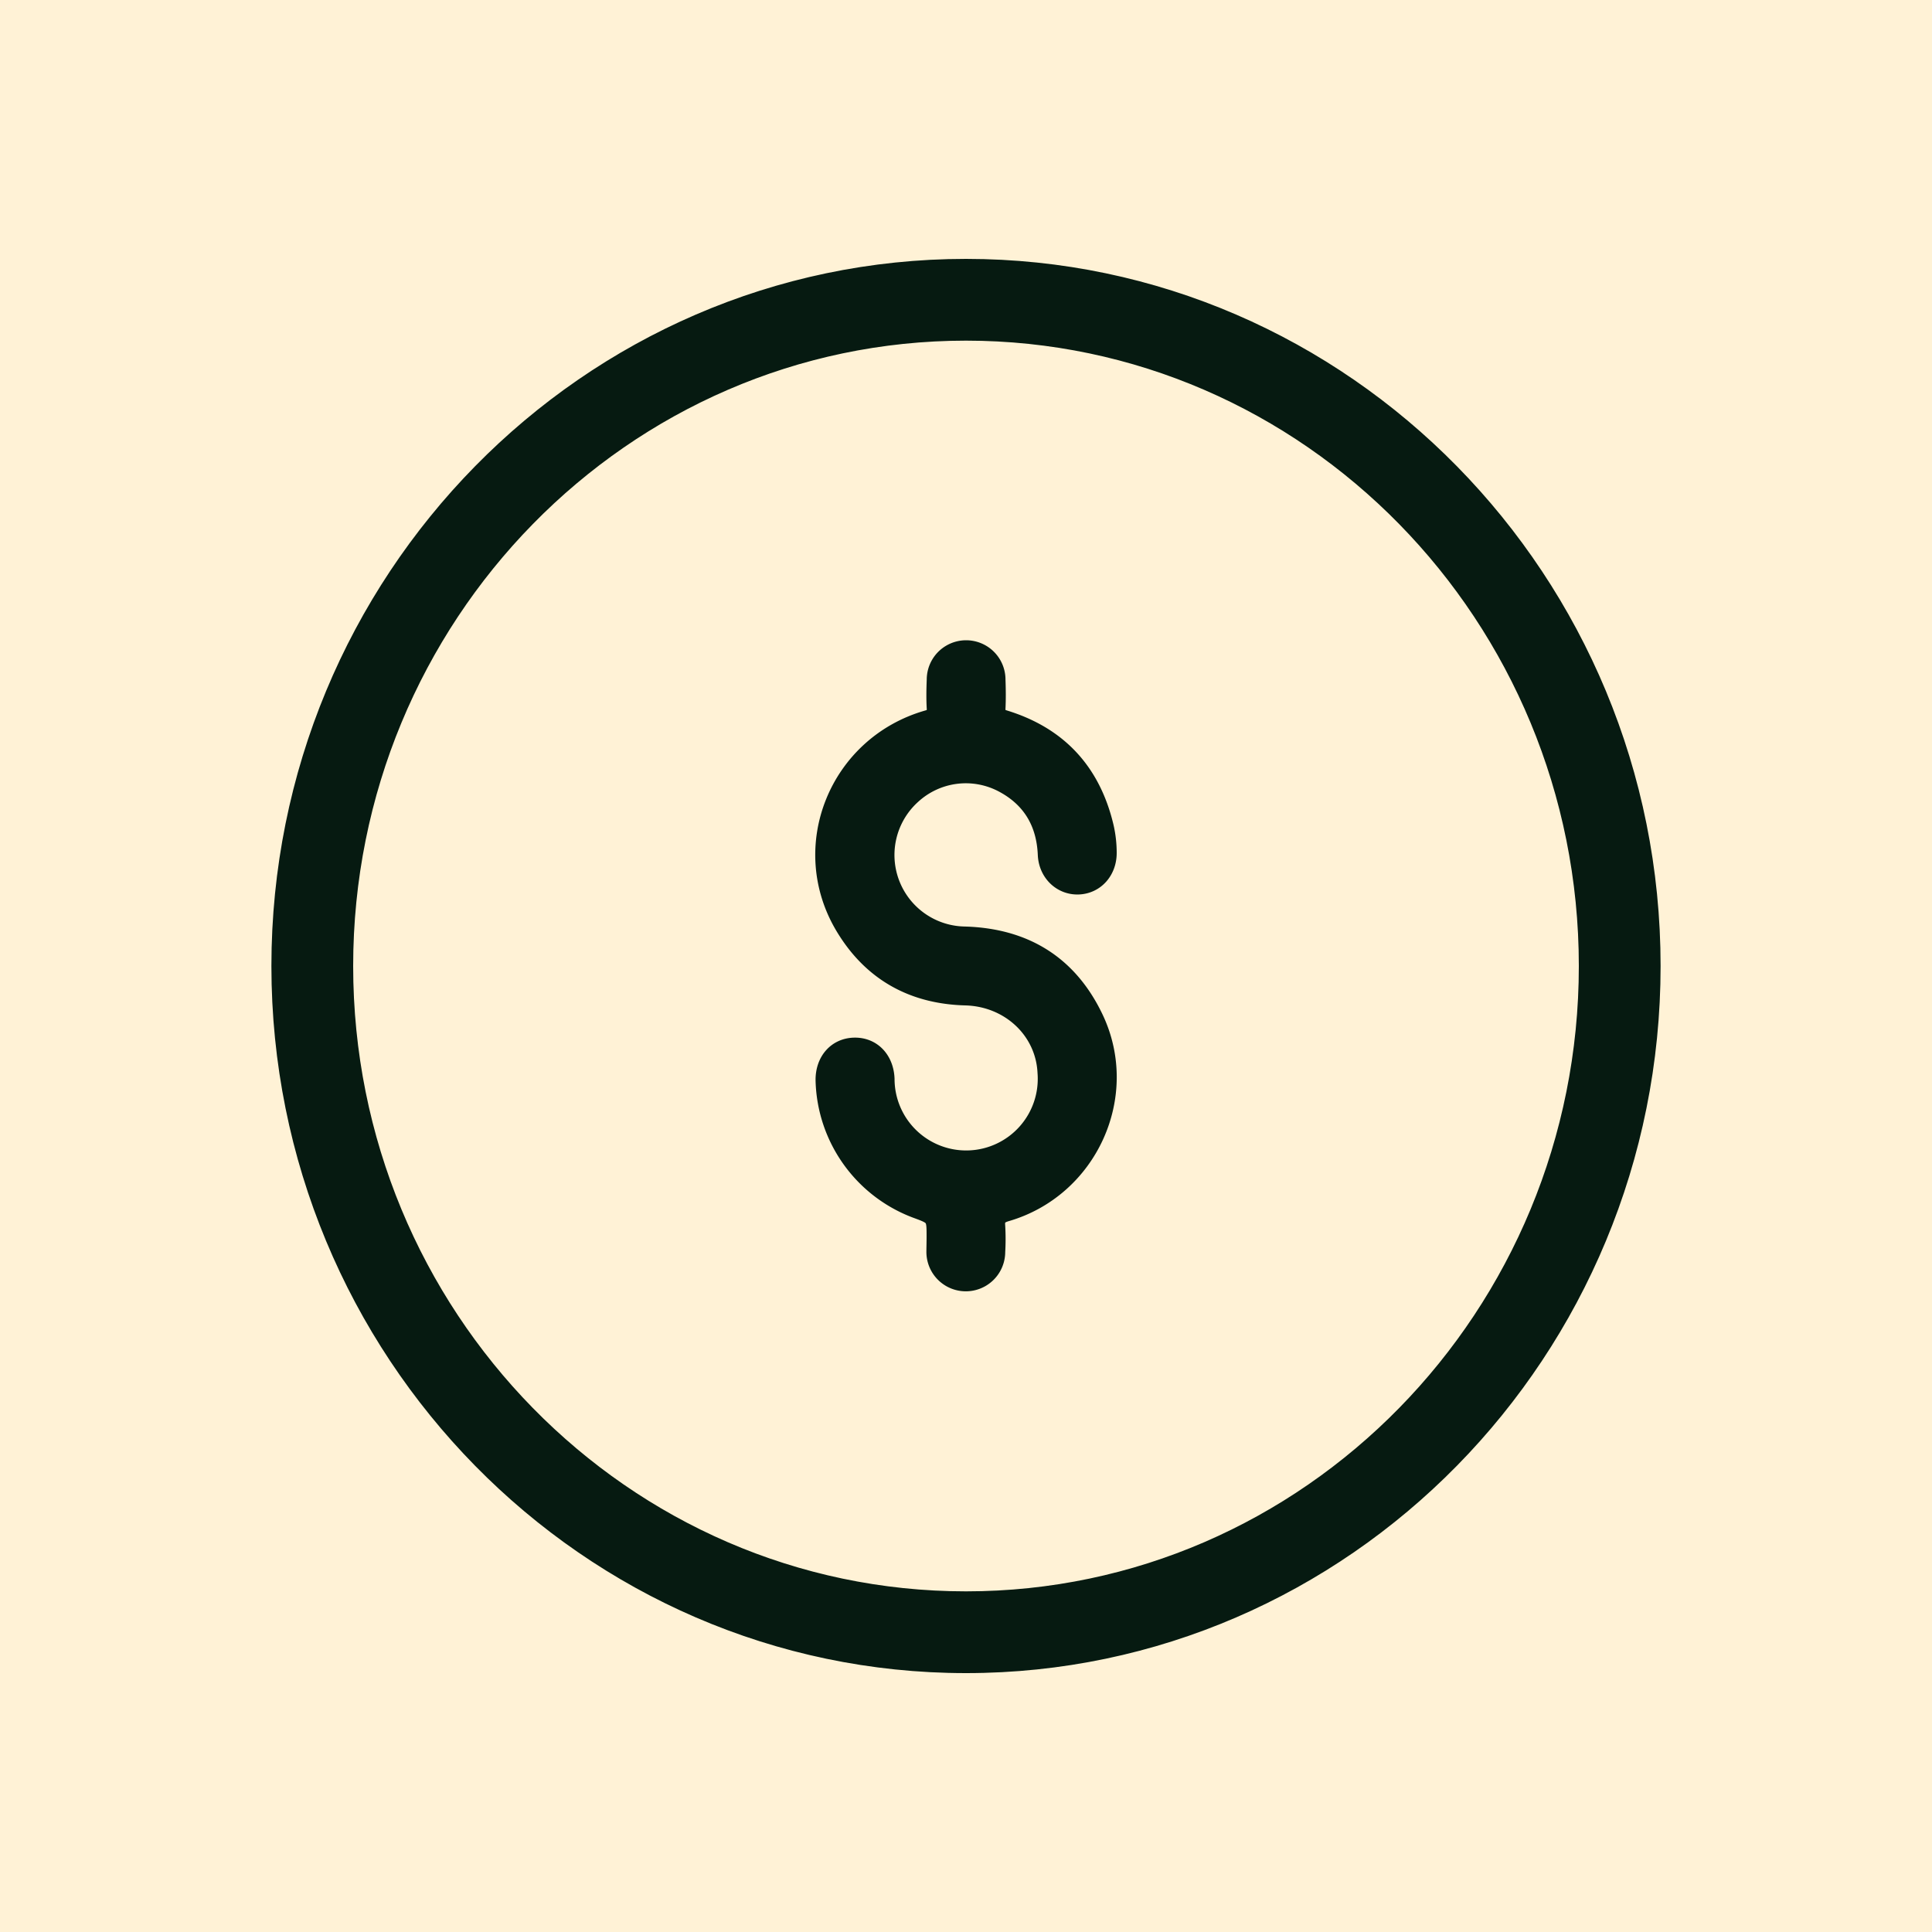
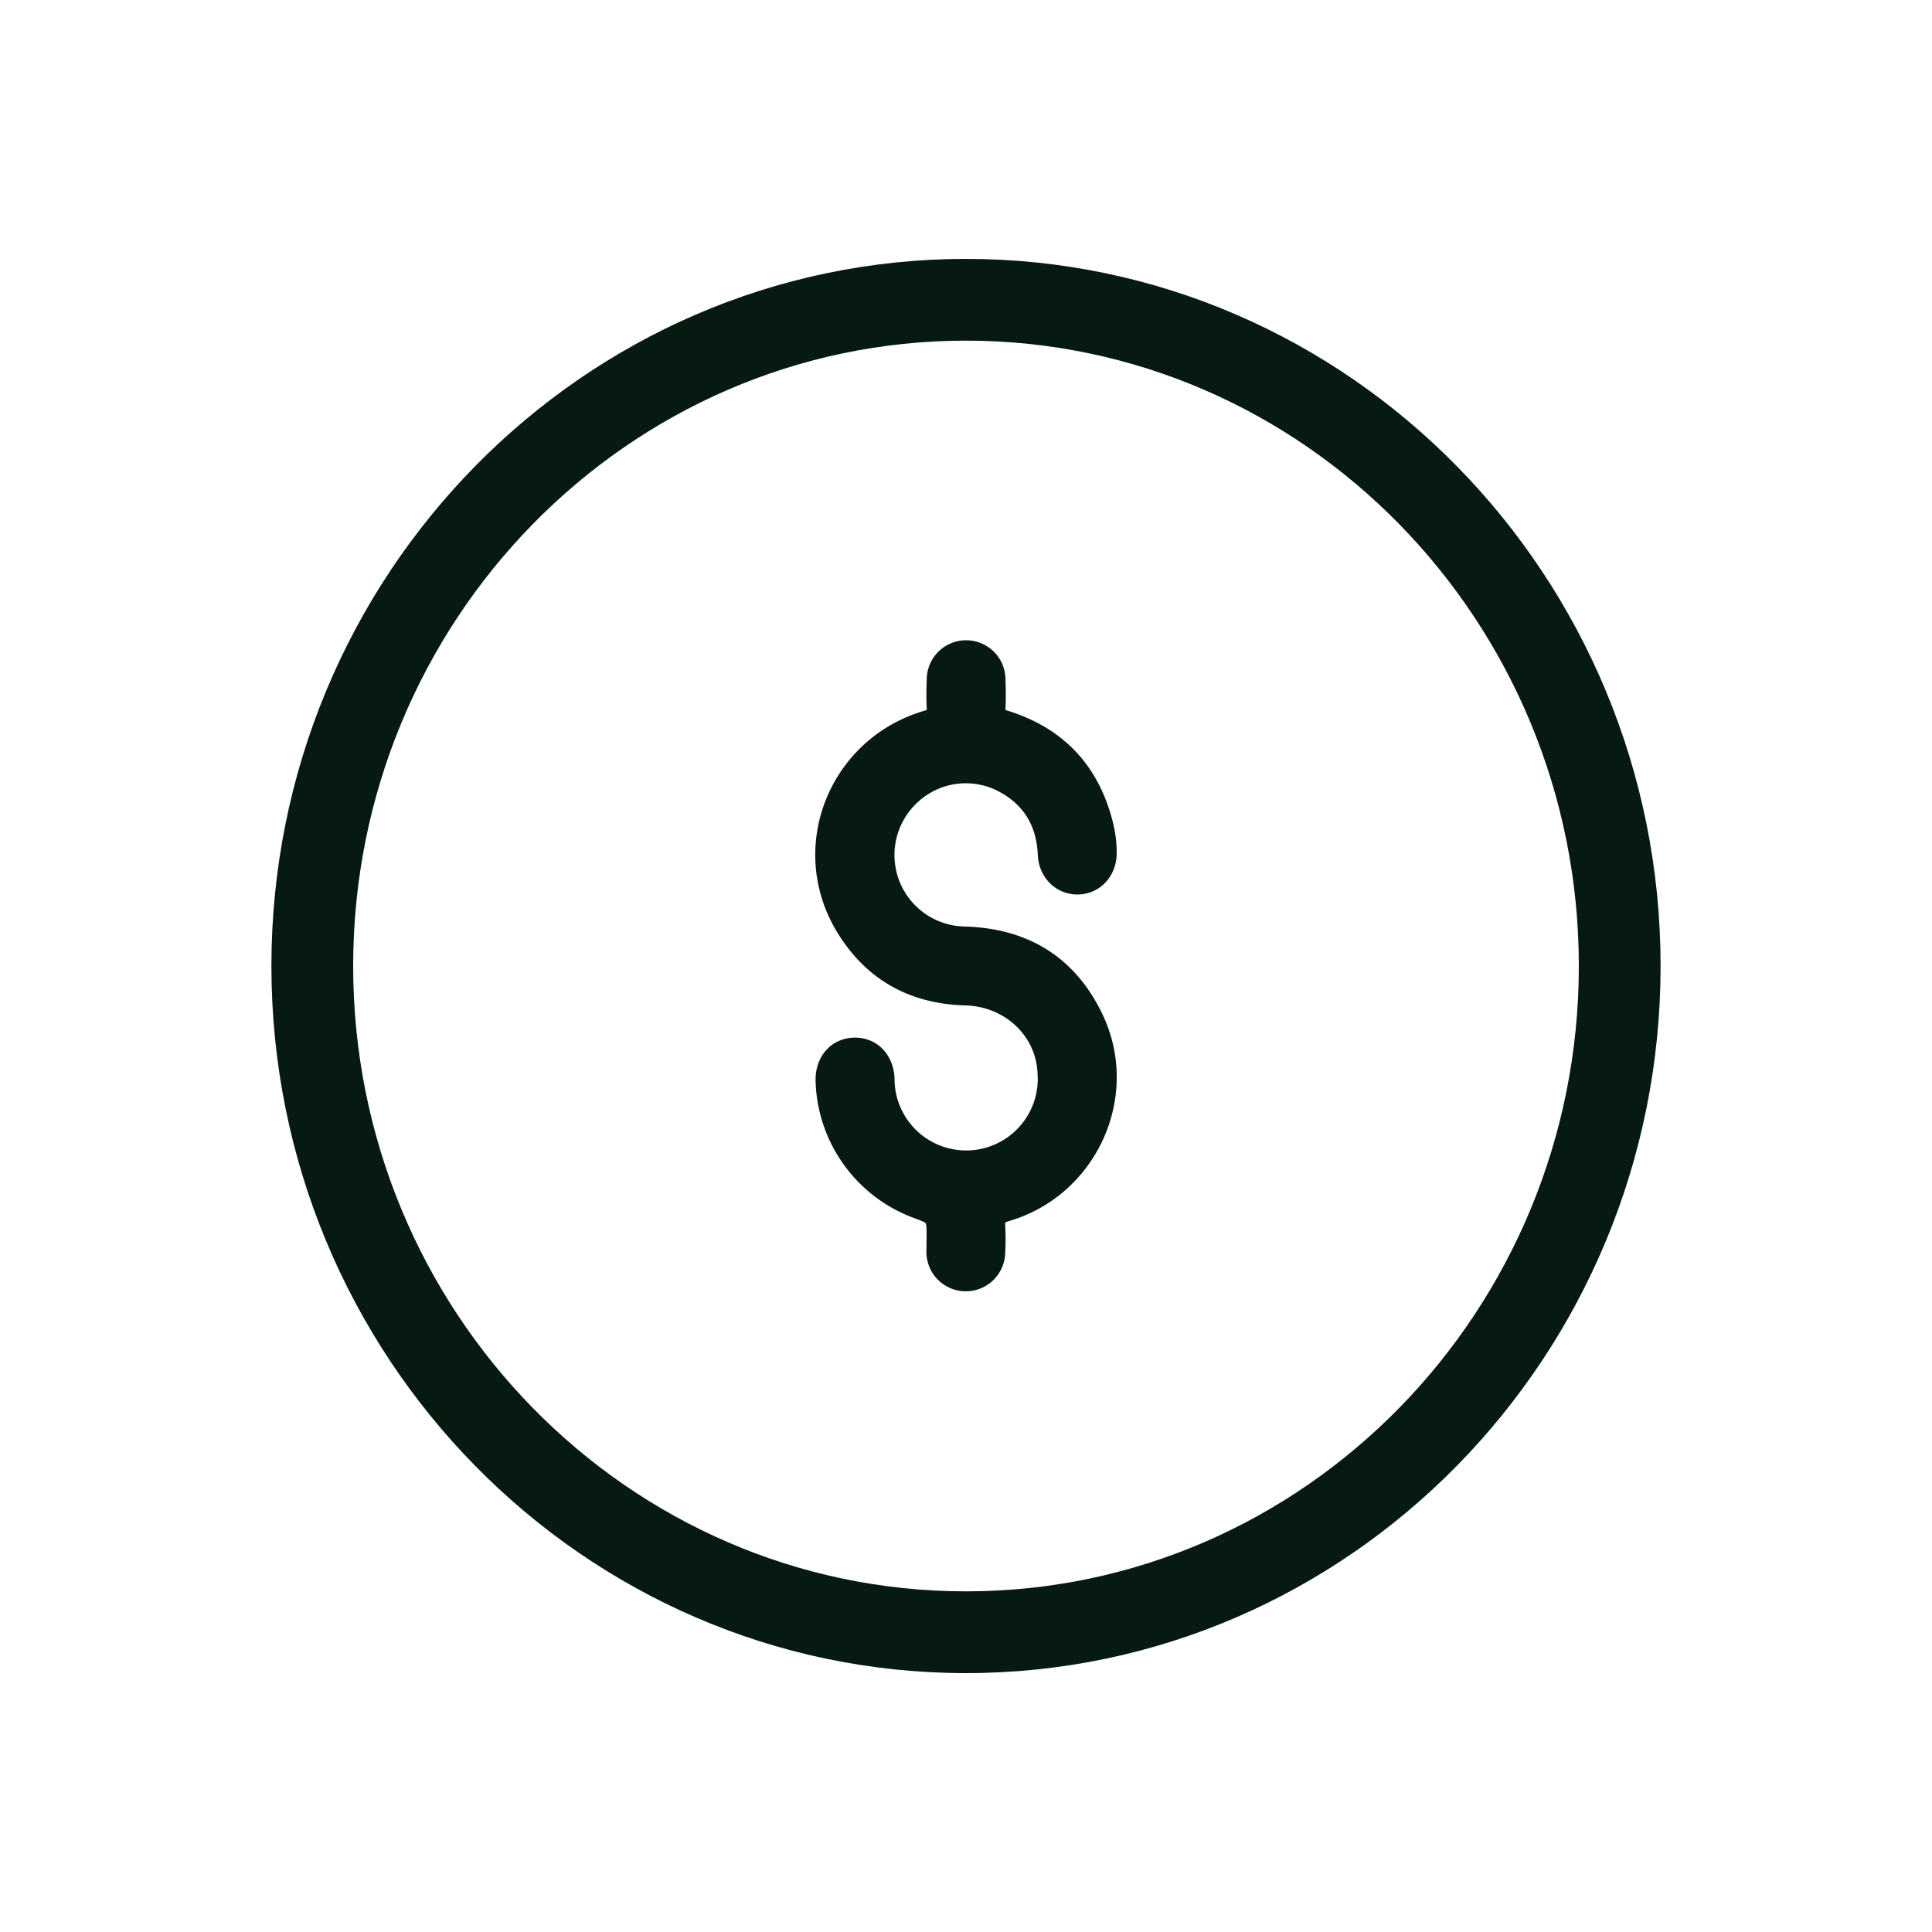
<svg xmlns="http://www.w3.org/2000/svg" id="Capa_1" data-name="Capa 1" viewBox="0 0 500 500">
  <defs>
    <style>.cls-1{fill:#fff2d6;}.cls-2{fill:#061a11;stroke:#061a11;stroke-miterlimit:10;stroke-width:4px;}</style>
  </defs>
-   <rect class="cls-1" width="500" height="500" />
  <path class="cls-2" d="M250,431c-98,0-177.76-81.2-177.76-181S152,69,250,69s177.76,81.2,177.76,181S348,431,250,431Zm0-344.84c-88.55,0-160.6,73.5-160.6,163.84s72,163.84,160.6,163.84S410.6,340.34,410.6,250,338.55,86.16,250,86.16Z" />
  <path class="cls-2" d="M241.8,320.15c0-5.13,0-5.13-4.79-6.89a36.91,36.91,0,0,1-23.94-33.61c-.09-5.22,3.22-9,8-9.11s8.24,3.47,8.44,8.69a20.53,20.53,0,1,0,41-1.59c-.47-10.79-9.39-19.14-20.63-19.44-13.8-.36-24.53-6.37-31.63-18.18-12.52-20.81-1.7-47.54,21.78-54.23,1.4-.4,1.89-1,1.81-2.46-.15-2.47-.1-5,0-7.44a8.19,8.19,0,0,1,16.38,0c.09,2.48.12,5,0,7.44-.07,1.45.38,2,1.78,2.45,14.12,4.32,22.82,13.77,26.22,28.11a30.32,30.32,0,0,1,.78,6.86c0,4.83-3.32,8.56-7.86,8.74s-8.35-3.37-8.56-8.31c-.35-8.31-4.12-14.53-11.54-18.31A20.23,20.23,0,0,0,236.31,206a20.51,20.51,0,0,0,13.18,35.78c15.74.4,27.36,7.5,34.09,21.72,9.51,20.13-1.58,44.32-23,50.59-1.91.56-2.61,1.24-2.43,3.23a57.08,57.08,0,0,1,0,6.67,8.2,8.2,0,0,1-16.4,0C241.76,322.72,241.8,321.43,241.8,320.15Z" />
</svg>